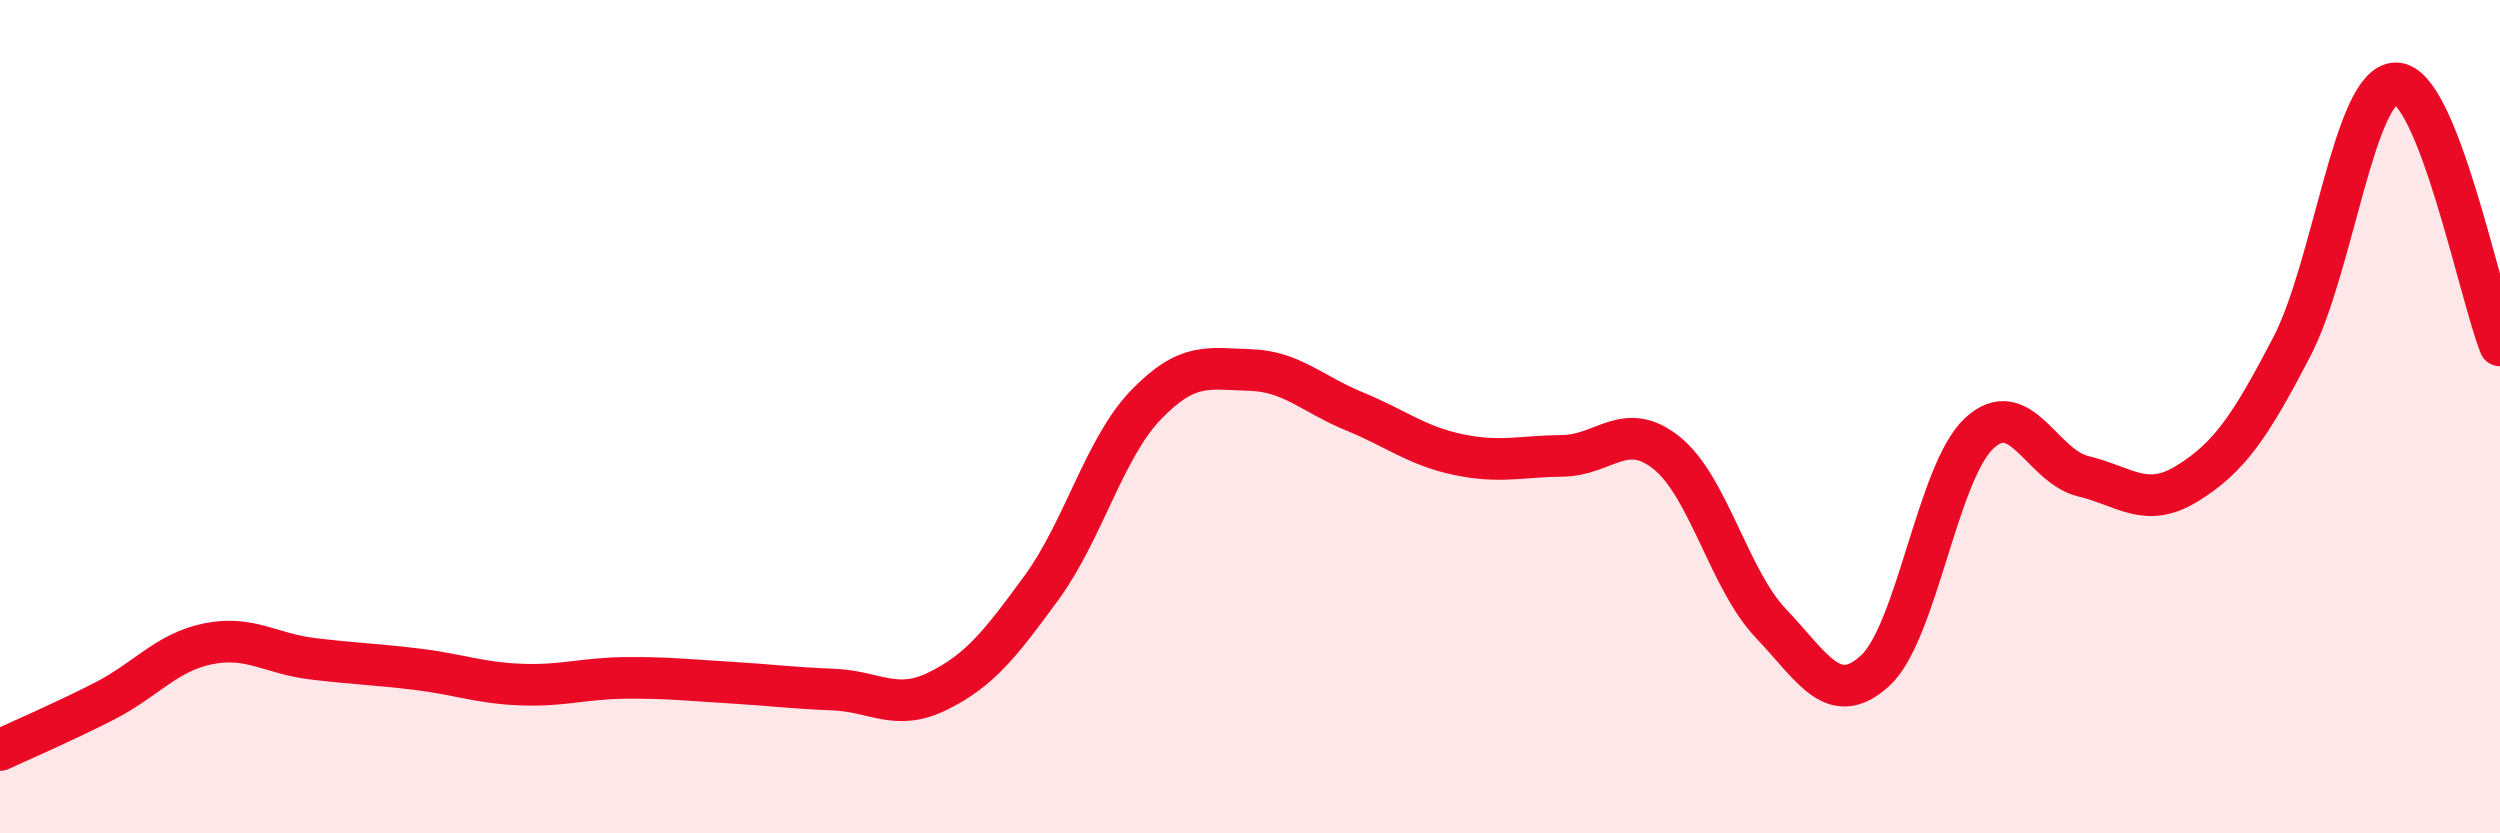
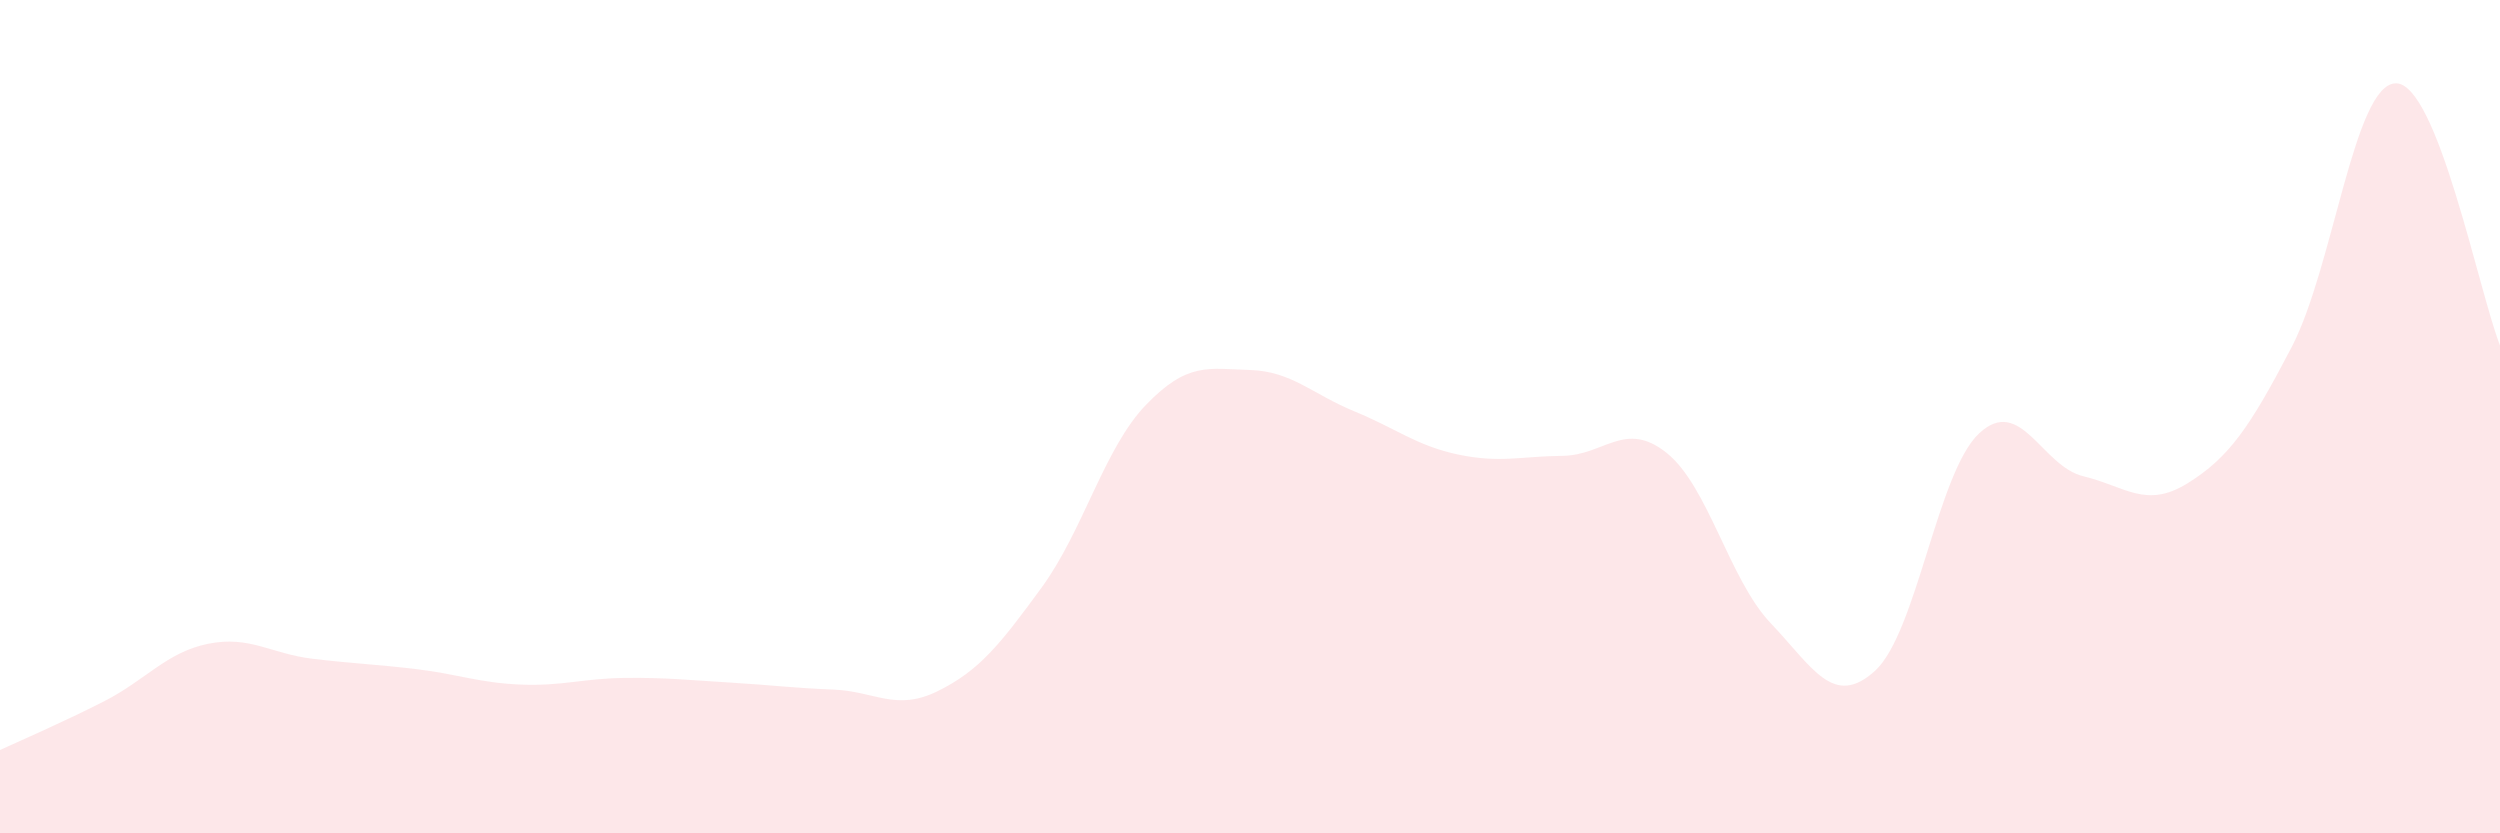
<svg xmlns="http://www.w3.org/2000/svg" width="60" height="20" viewBox="0 0 60 20">
  <path d="M 0,18 C 0.5,17.77 1.5,17.34 2.5,16.83 C 3.5,16.32 4,15.65 5,15.45 C 6,15.25 6.5,15.69 7.5,15.81 C 8.5,15.93 9,15.94 10,16.06 C 11,16.18 11.5,16.39 12.5,16.43 C 13.5,16.47 14,16.28 15,16.27 C 16,16.26 16.5,16.32 17.5,16.38 C 18.5,16.44 19,16.51 20,16.55 C 21,16.59 21.5,17.08 22.5,16.59 C 23.5,16.1 24,15.47 25,14.1 C 26,12.73 26.5,10.76 27.5,9.72 C 28.5,8.68 29,8.85 30,8.88 C 31,8.91 31.5,9.46 32.5,9.87 C 33.5,10.28 34,10.7 35,10.91 C 36,11.12 36.5,10.95 37.5,10.94 C 38.5,10.93 39,10.07 40,10.87 C 41,11.67 41.5,13.91 42.5,14.96 C 43.5,16.01 44,17.01 45,16.1 C 46,15.19 46.5,11.33 47.5,10.4 C 48.5,9.47 49,11.19 50,11.43 C 51,11.67 51.5,12.22 52.5,11.6 C 53.5,10.98 54,10.25 55,8.33 C 56,6.41 56.5,2.01 57.5,2 C 58.5,1.99 59.5,7.03 60,8.29L60 20L0 20Z" fill="#EB0A25" opacity="0.1" stroke-linecap="round" stroke-linejoin="round" />
-   <path d="M 0,18 C 0.5,17.77 1.5,17.34 2.5,16.83 C 3.5,16.32 4,15.65 5,15.45 C 6,15.25 6.5,15.69 7.5,15.81 C 8.5,15.93 9,15.94 10,16.06 C 11,16.18 11.5,16.39 12.5,16.43 C 13.5,16.47 14,16.28 15,16.27 C 16,16.26 16.5,16.32 17.5,16.38 C 18.5,16.44 19,16.51 20,16.55 C 21,16.59 21.5,17.08 22.5,16.59 C 23.5,16.1 24,15.47 25,14.1 C 26,12.73 26.5,10.76 27.5,9.72 C 28.5,8.68 29,8.85 30,8.88 C 31,8.91 31.5,9.46 32.5,9.87 C 33.5,10.28 34,10.7 35,10.91 C 36,11.12 36.5,10.95 37.5,10.94 C 38.5,10.93 39,10.07 40,10.87 C 41,11.67 41.5,13.91 42.5,14.96 C 43.5,16.01 44,17.01 45,16.1 C 46,15.19 46.5,11.33 47.5,10.4 C 48.5,9.47 49,11.19 50,11.43 C 51,11.67 51.5,12.22 52.5,11.6 C 53.5,10.98 54,10.25 55,8.33 C 56,6.41 56.5,2.01 57.5,2 C 58.5,1.99 59.5,7.03 60,8.29" stroke="#EB0A25" stroke-width="1" fill="none" stroke-linecap="round" stroke-linejoin="round" />
</svg>